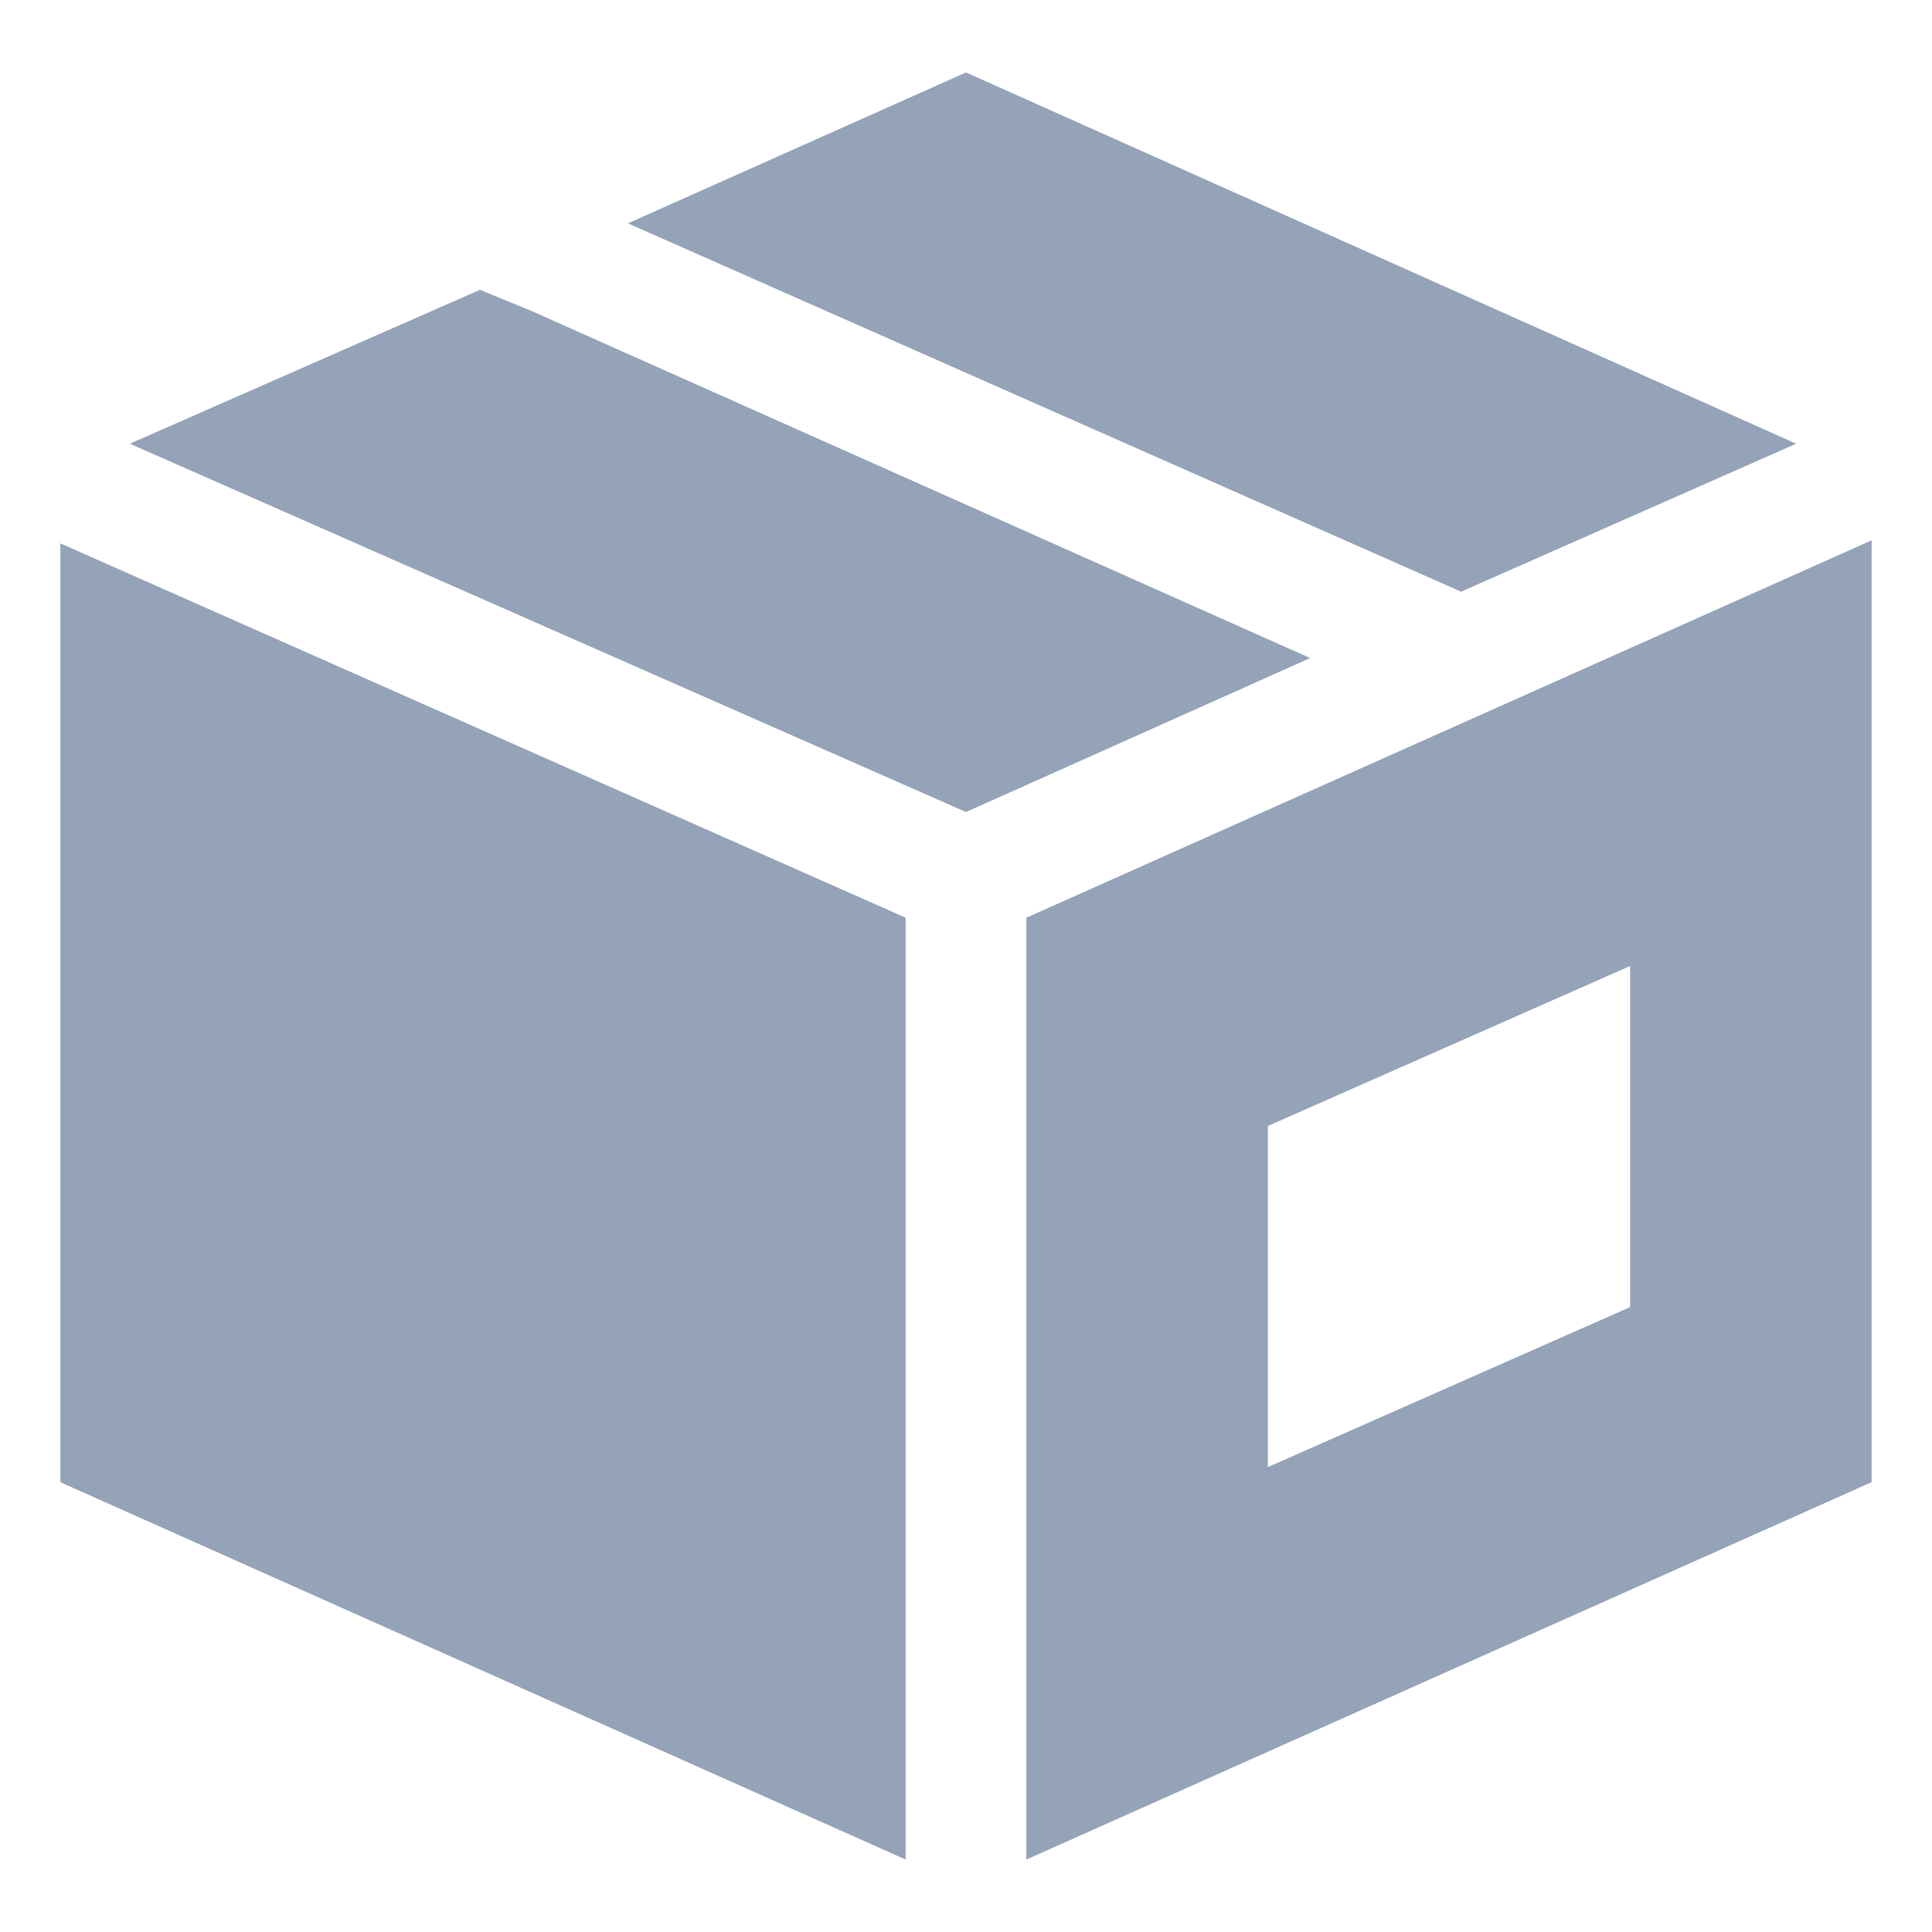
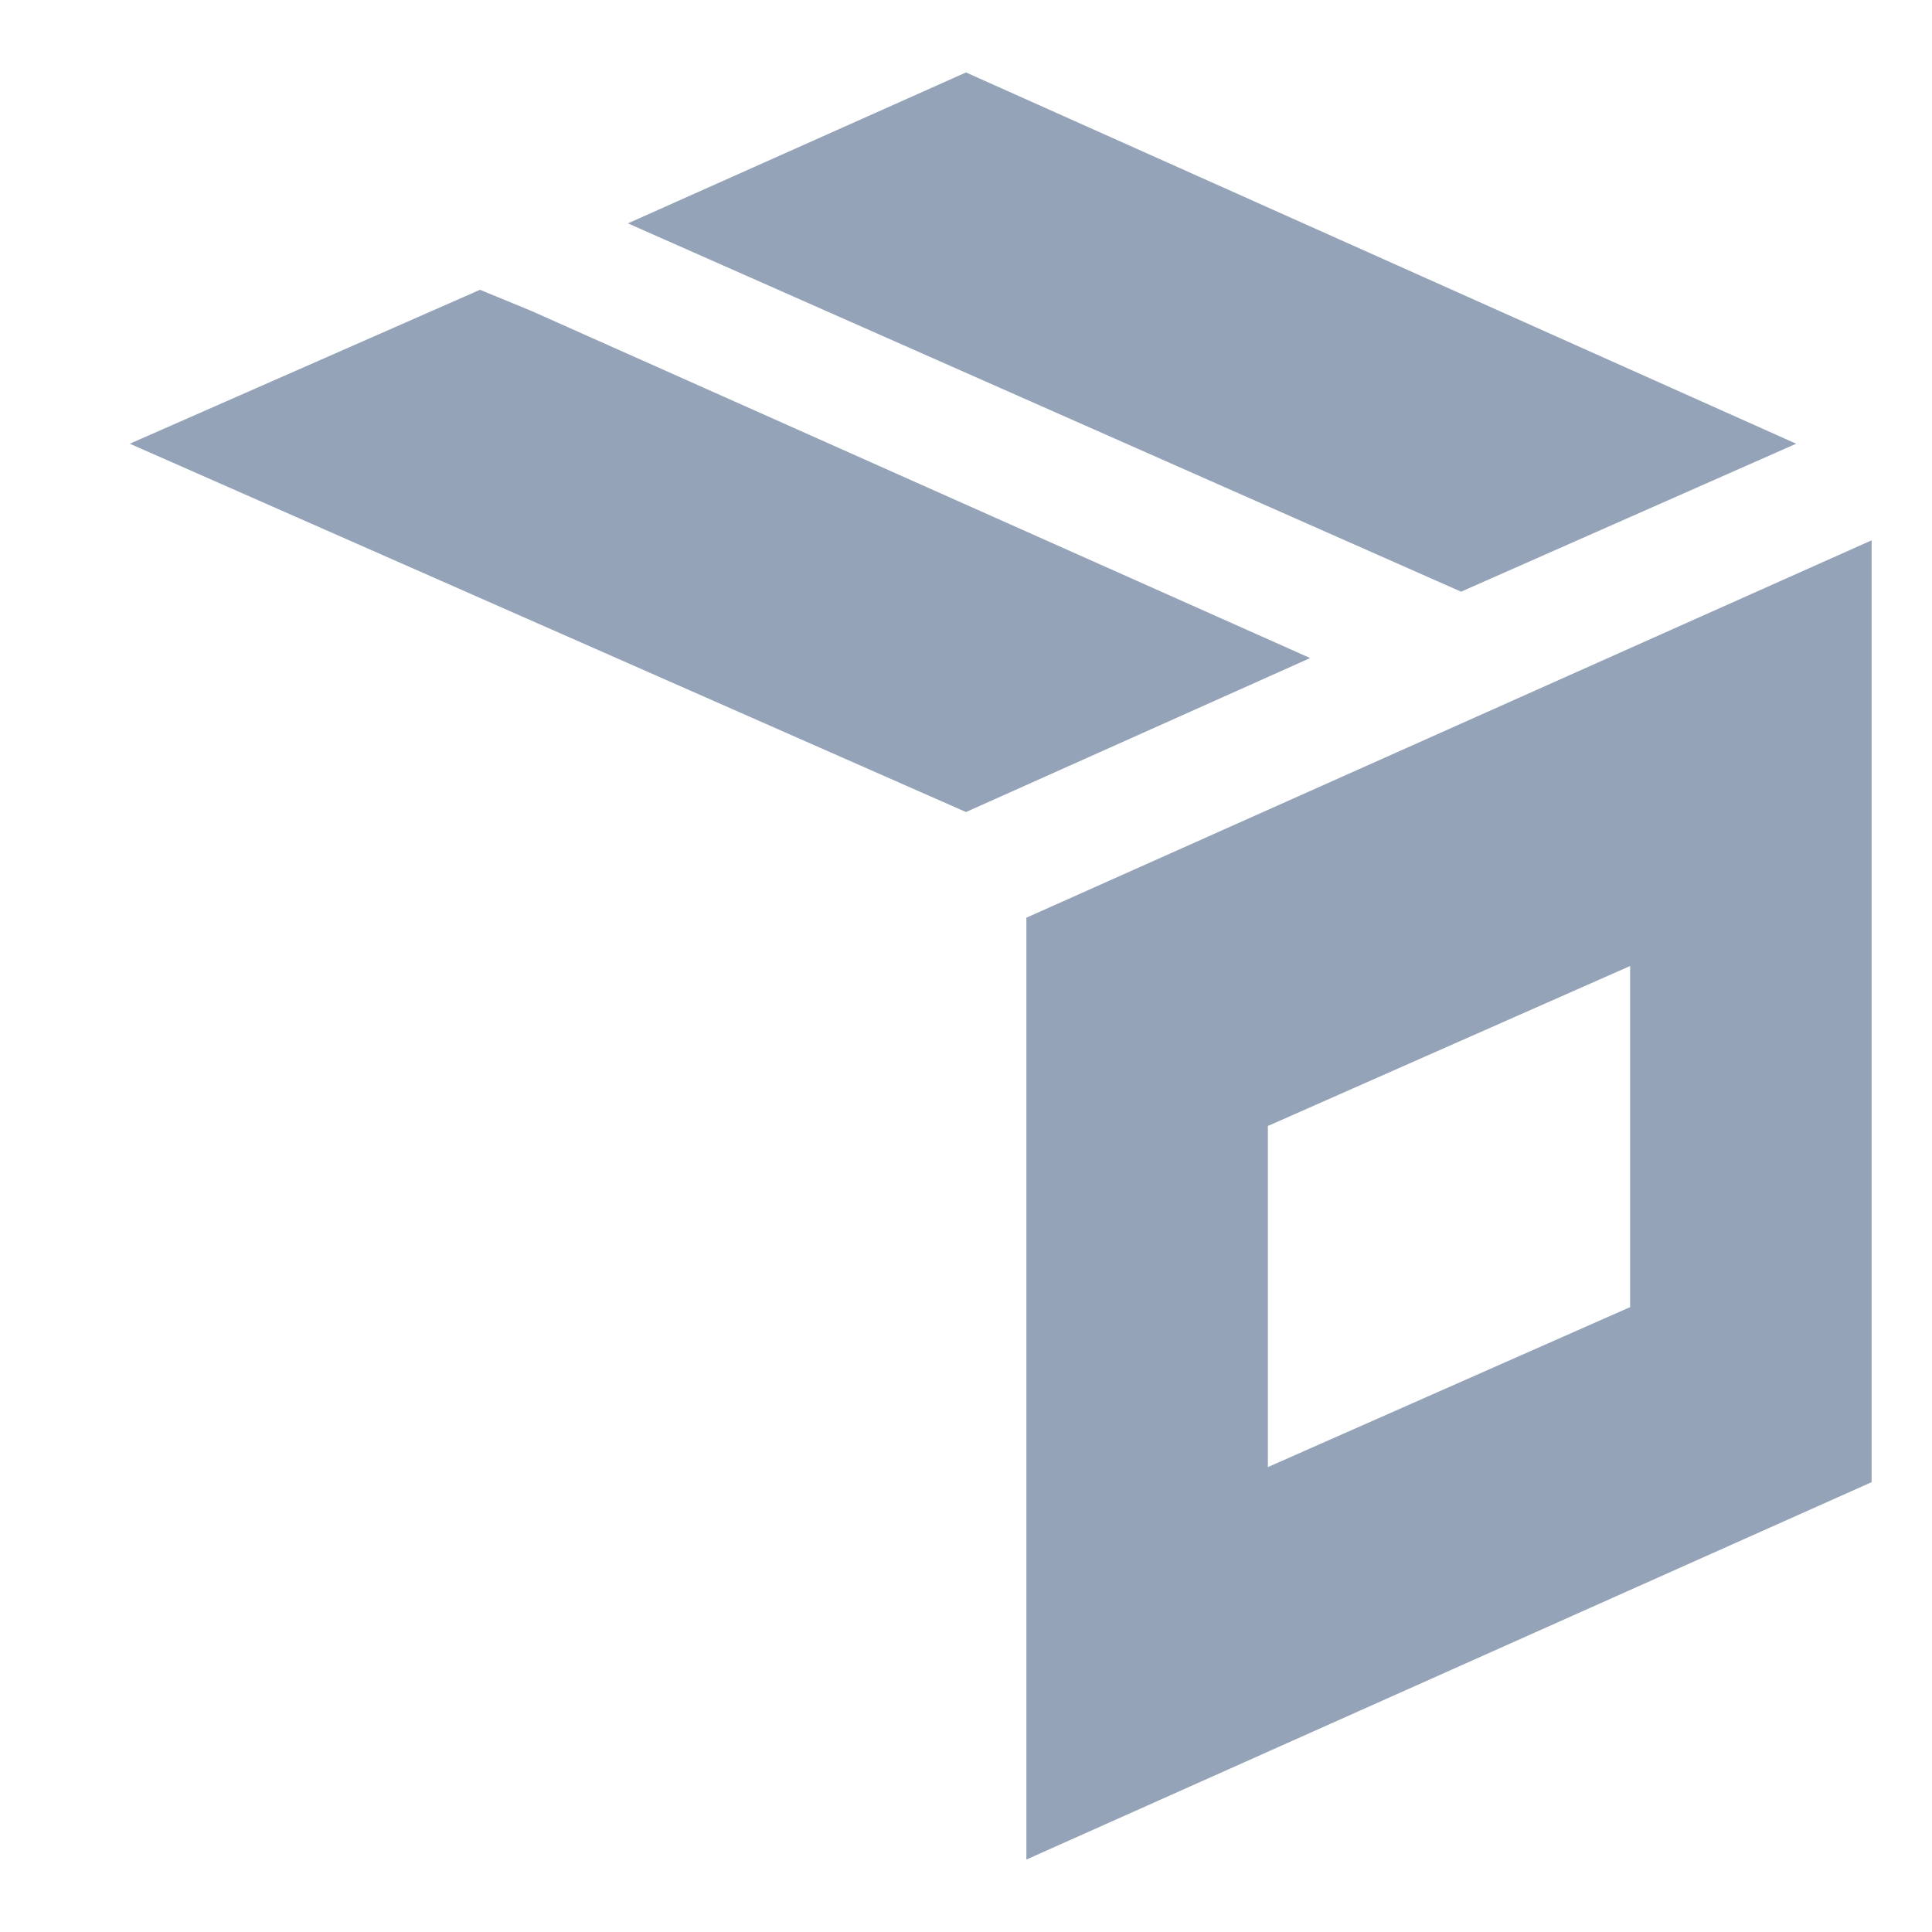
<svg xmlns="http://www.w3.org/2000/svg" width="36" height="36" viewBox="0 0 36 36" fill="none">
  <path d="M27.225 11.025L33.469 8.268L18 1.35L11.7 4.162L27.225 11.025ZM2.419 8.268L18 15.131L24.413 12.262L9.9 5.793L8.944 5.4L2.419 8.268Z" fill="#94A3B8" />
  <path d="M19.125 17.1V34.65L34.875 27.618V10.068L19.125 17.1ZM30.375 24.356L23.625 27.337V20.981L30.375 18V24.356Z" fill="#94A3B8" />
-   <path d="M16.875 17.1L1.125 10.125V27.619L16.875 34.65V17.1Z" fill="#94A3B8" />
</svg>